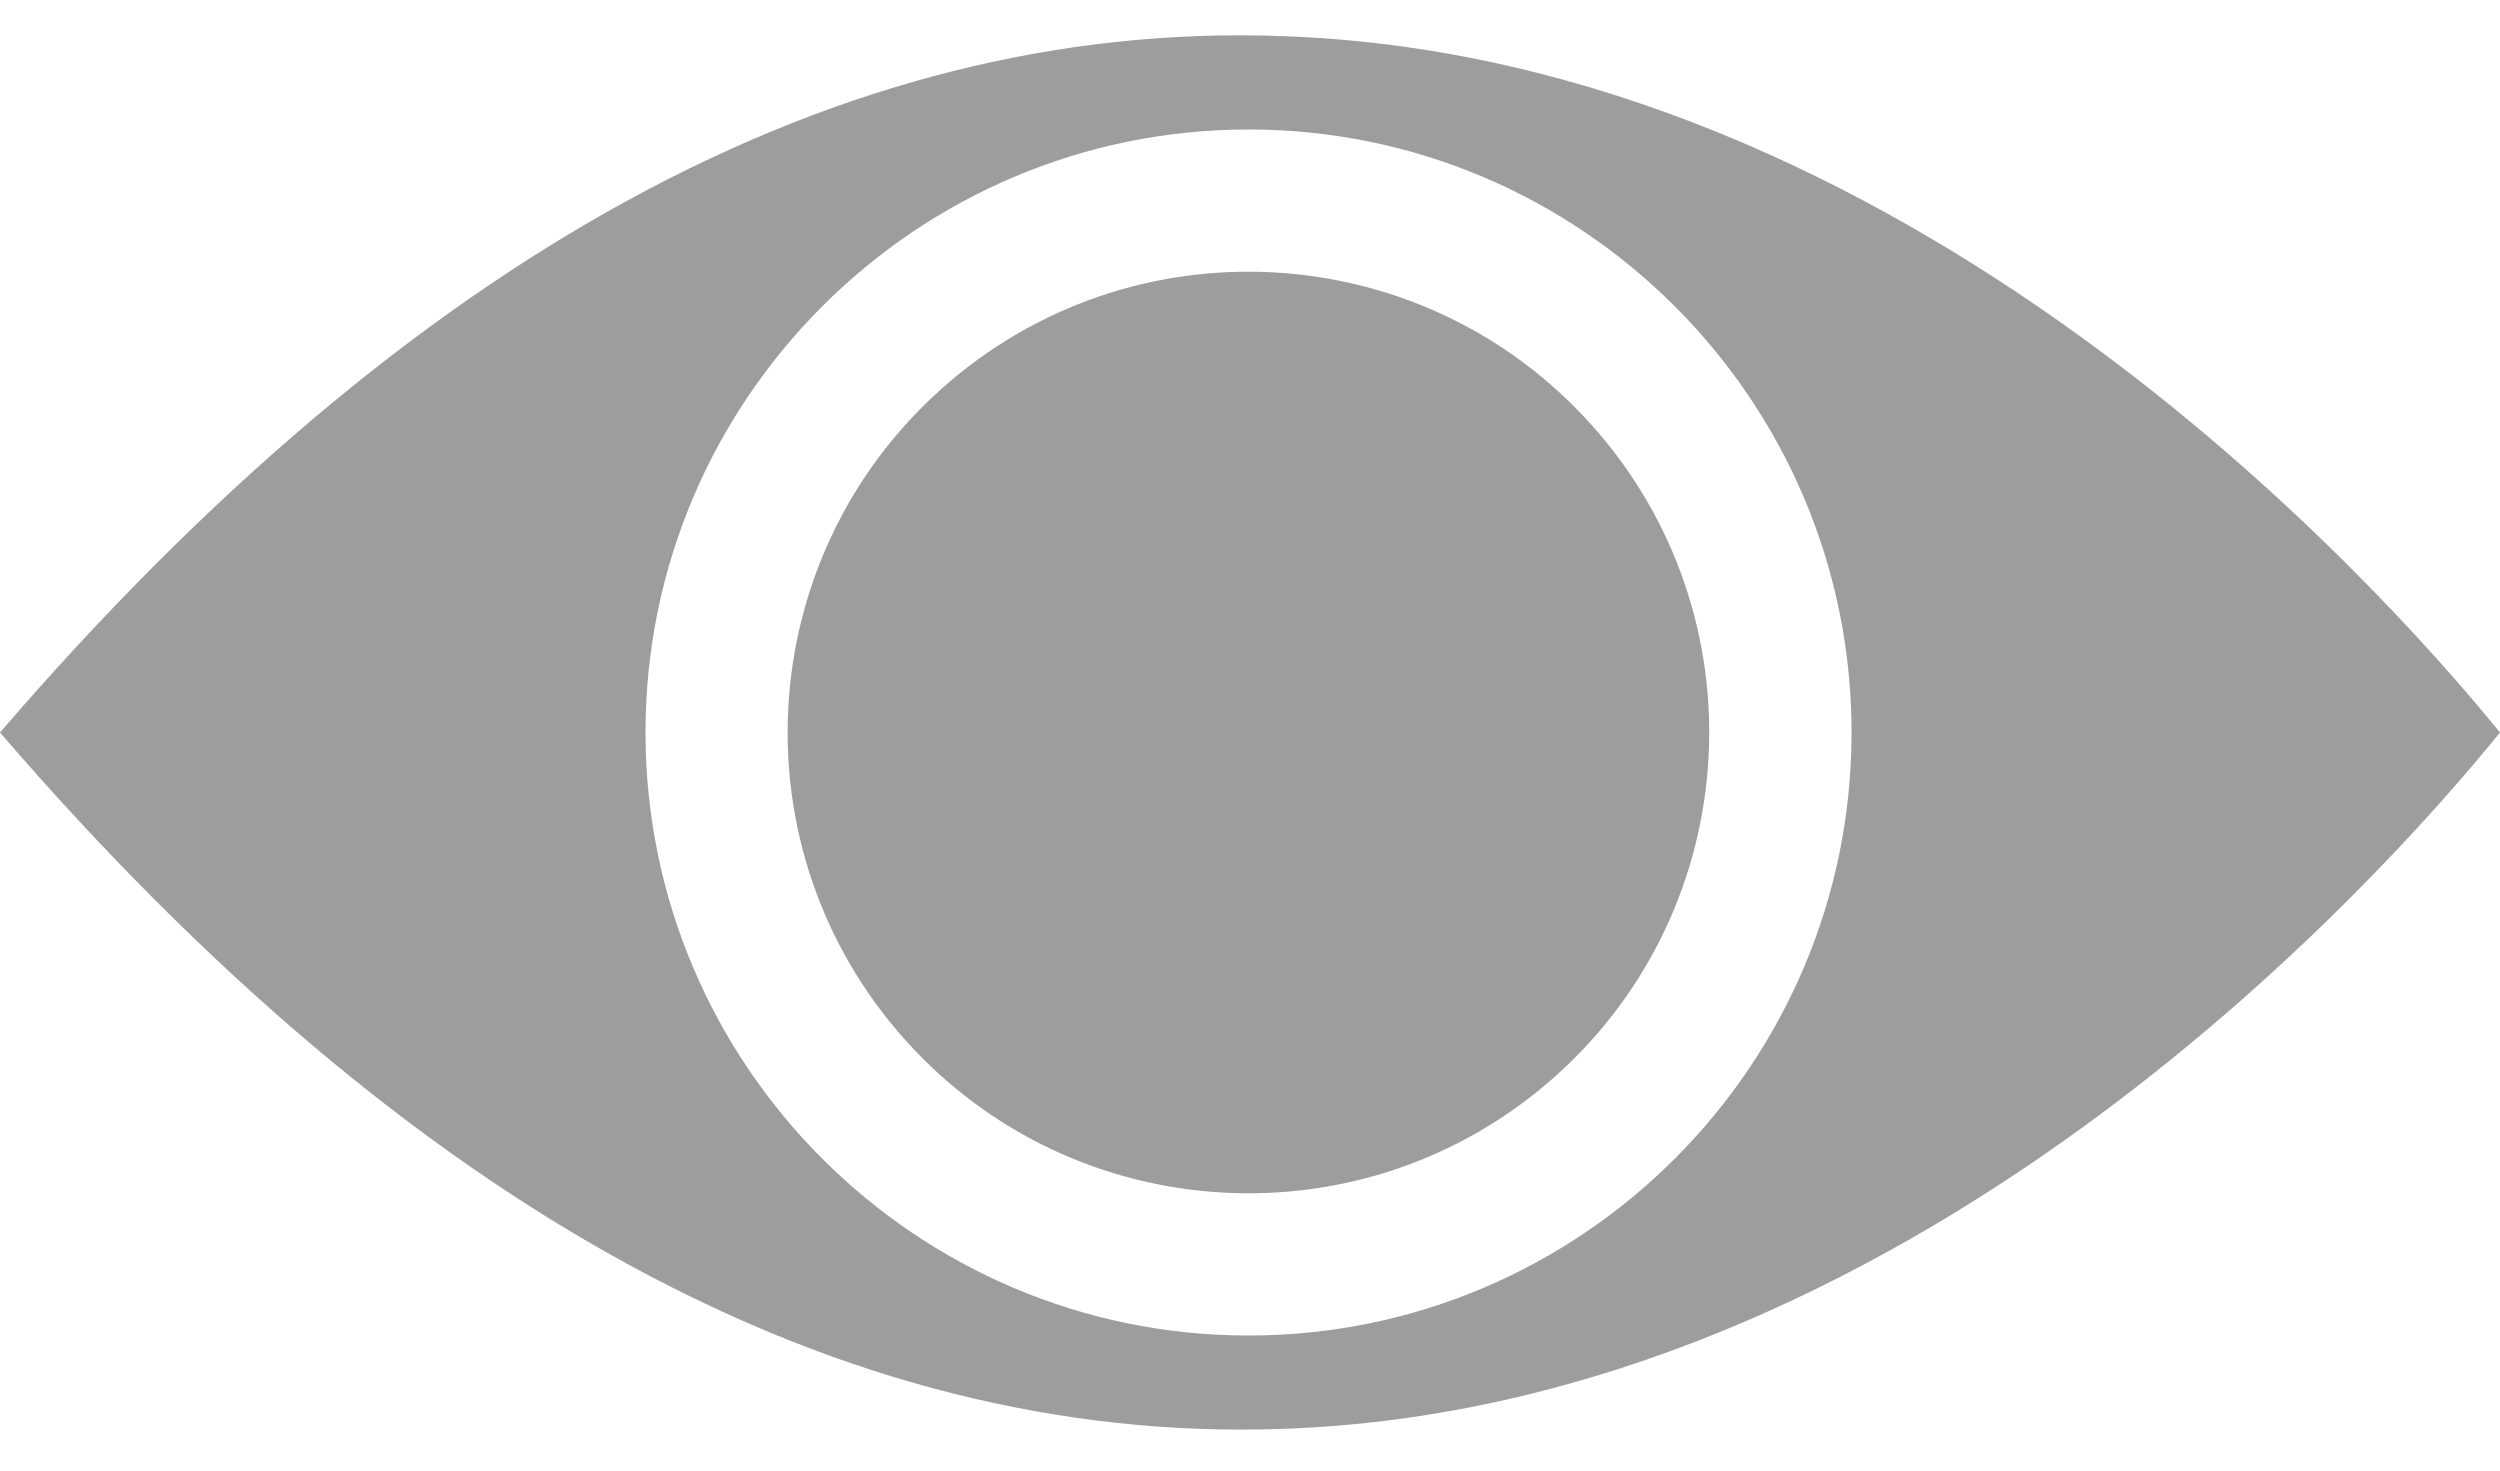
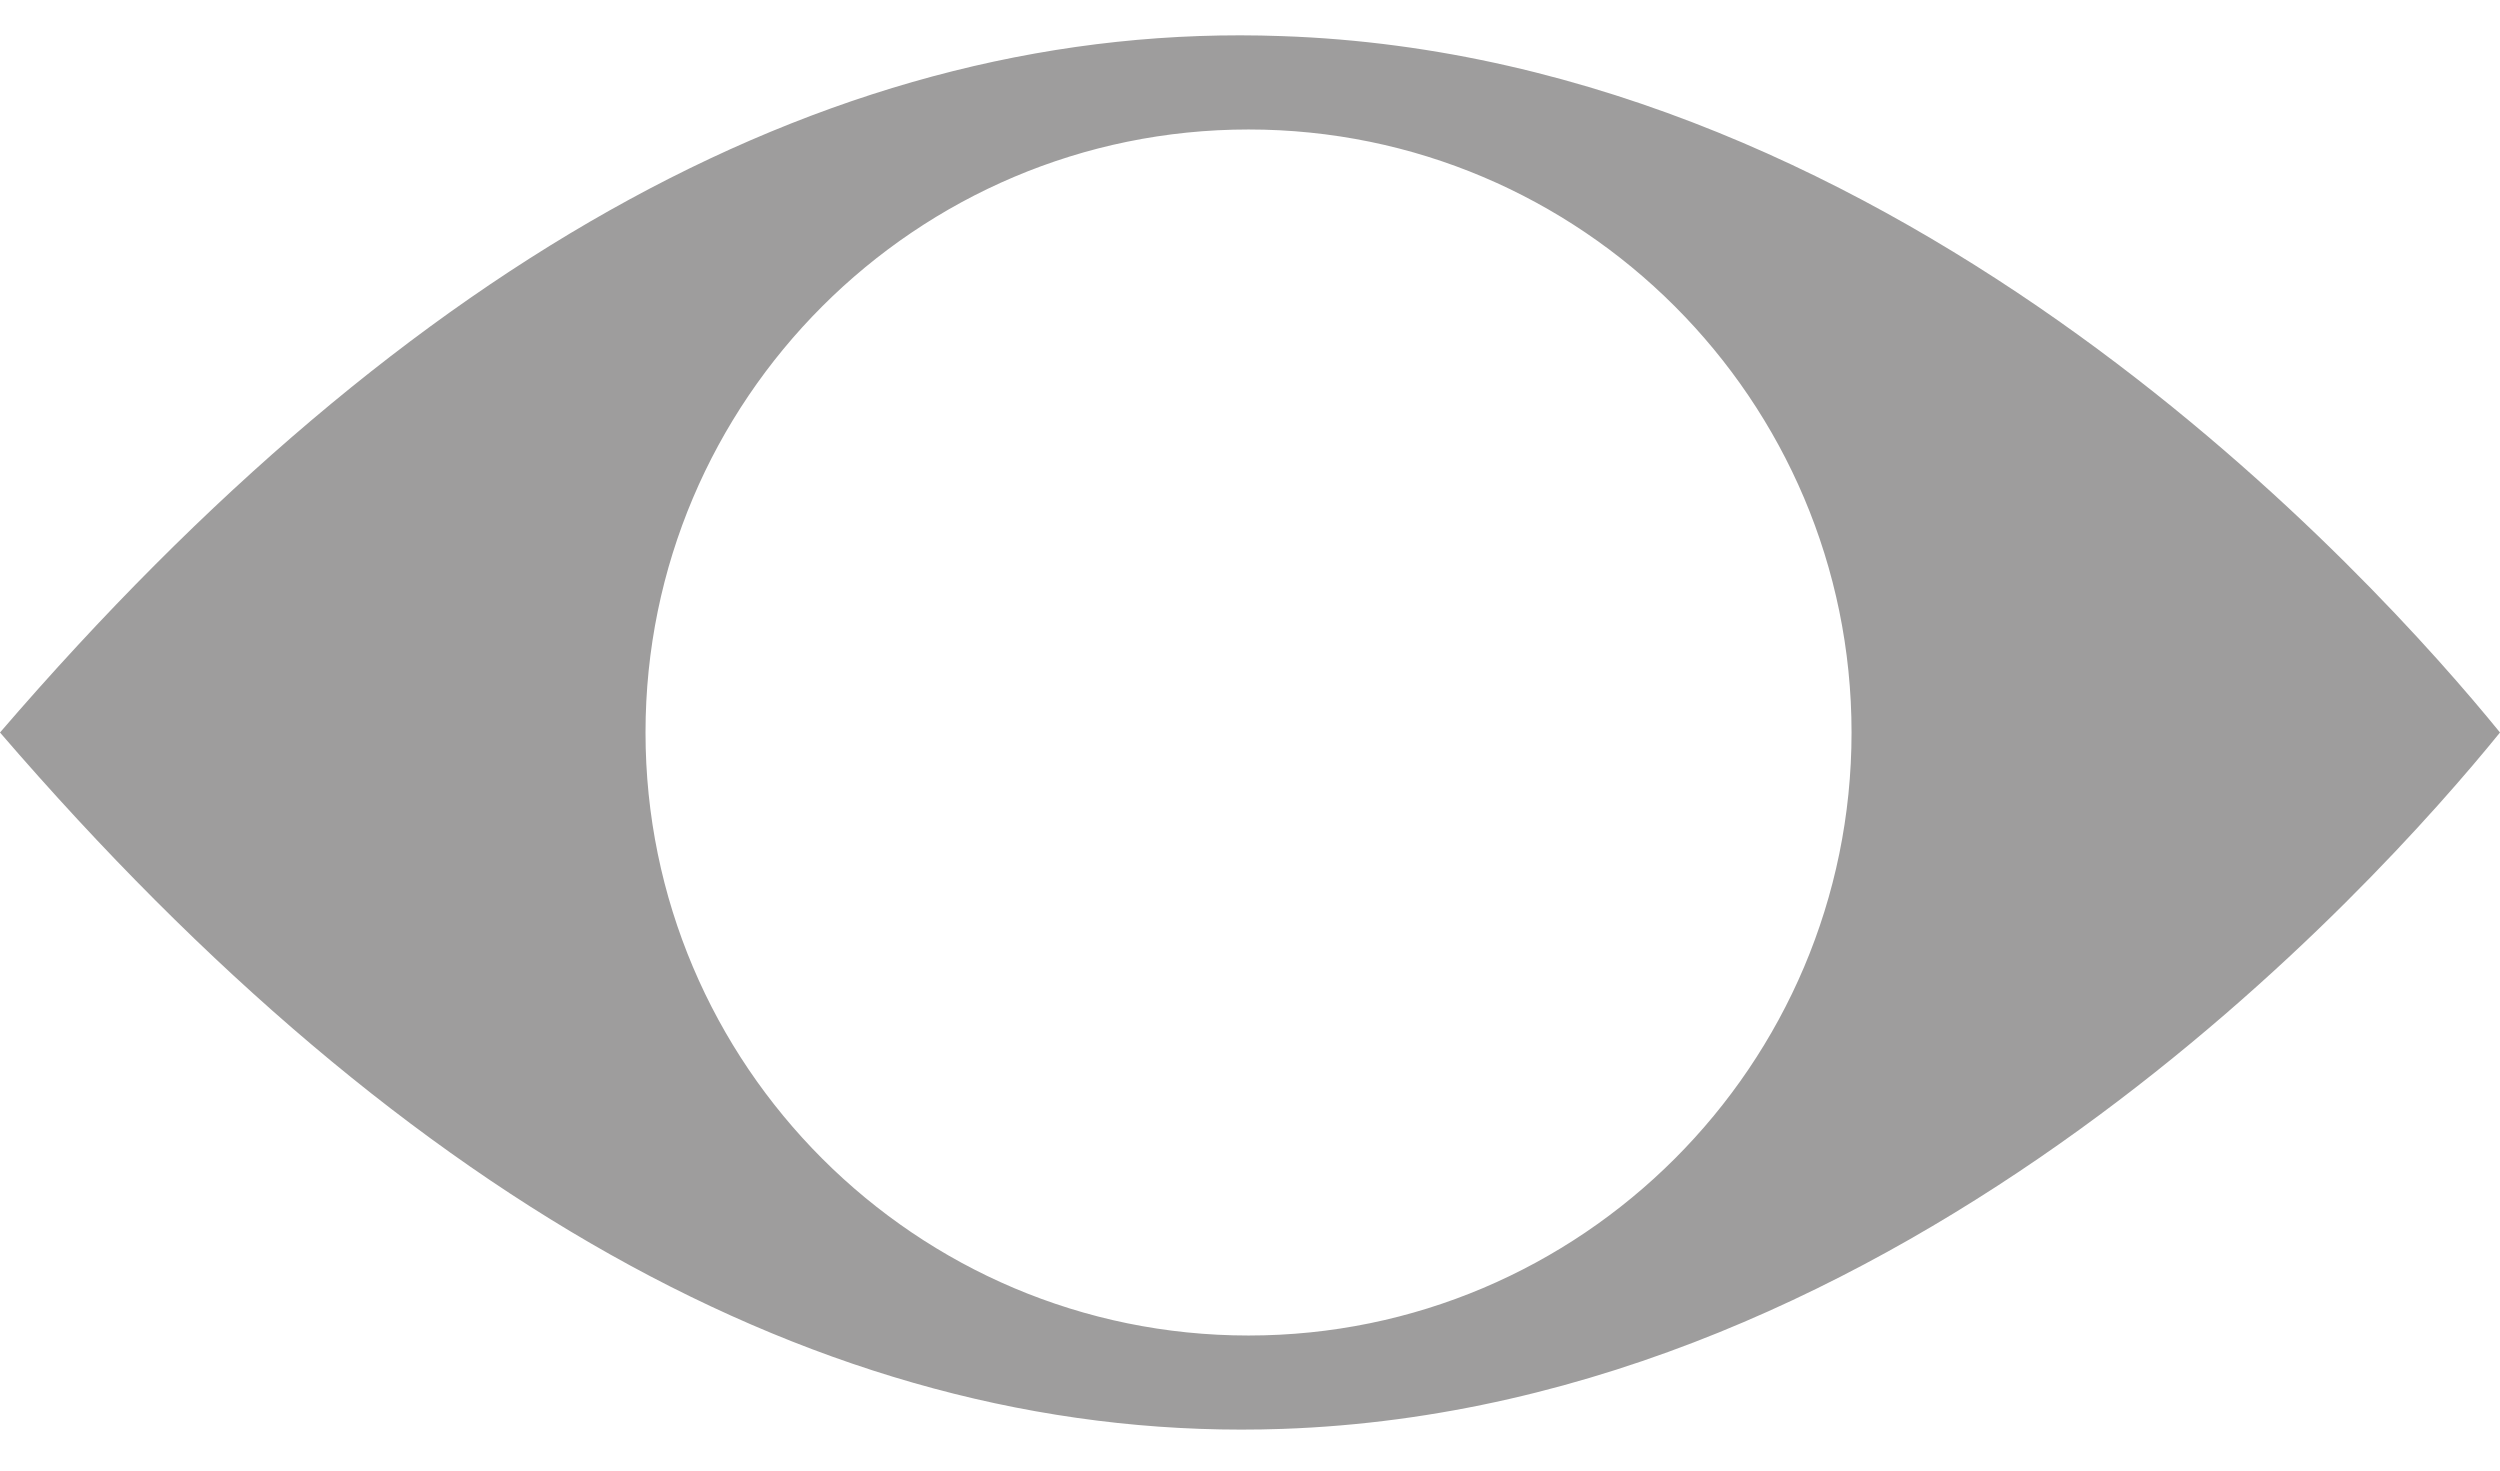
<svg xmlns="http://www.w3.org/2000/svg" width="34" height="20" viewBox="0 0 34 20" fill="none">
  <path d="M17.429.491C11.437.273 5.587 3.473.0 9.962 5.595 16.456 11.449 19.643 17.441 19.433 25.941 19.138 32.313 12.042 34 9.962 32.309 7.883 25.917.778 17.429.491zM16.98 18.163c-4.523.0-8.201-3.678-8.201-8.201.0-4.523 3.678-8.201 8.201-8.201 4.523.0 8.201 3.678 8.201 8.201.0 4.523-3.678 8.201-8.201 8.201z" fill="#9e9d9d" />
-   <path d="M21.65 5.784C23.957 8.364 23.736 12.326 21.157 14.633c-2.58 2.307-6.542 2.087-8.849-.493-2.308-2.58-2.087-6.541.493-8.849 2.579-2.307 6.542-2.087 8.849.493" fill="#9e9d9d" />
</svg>